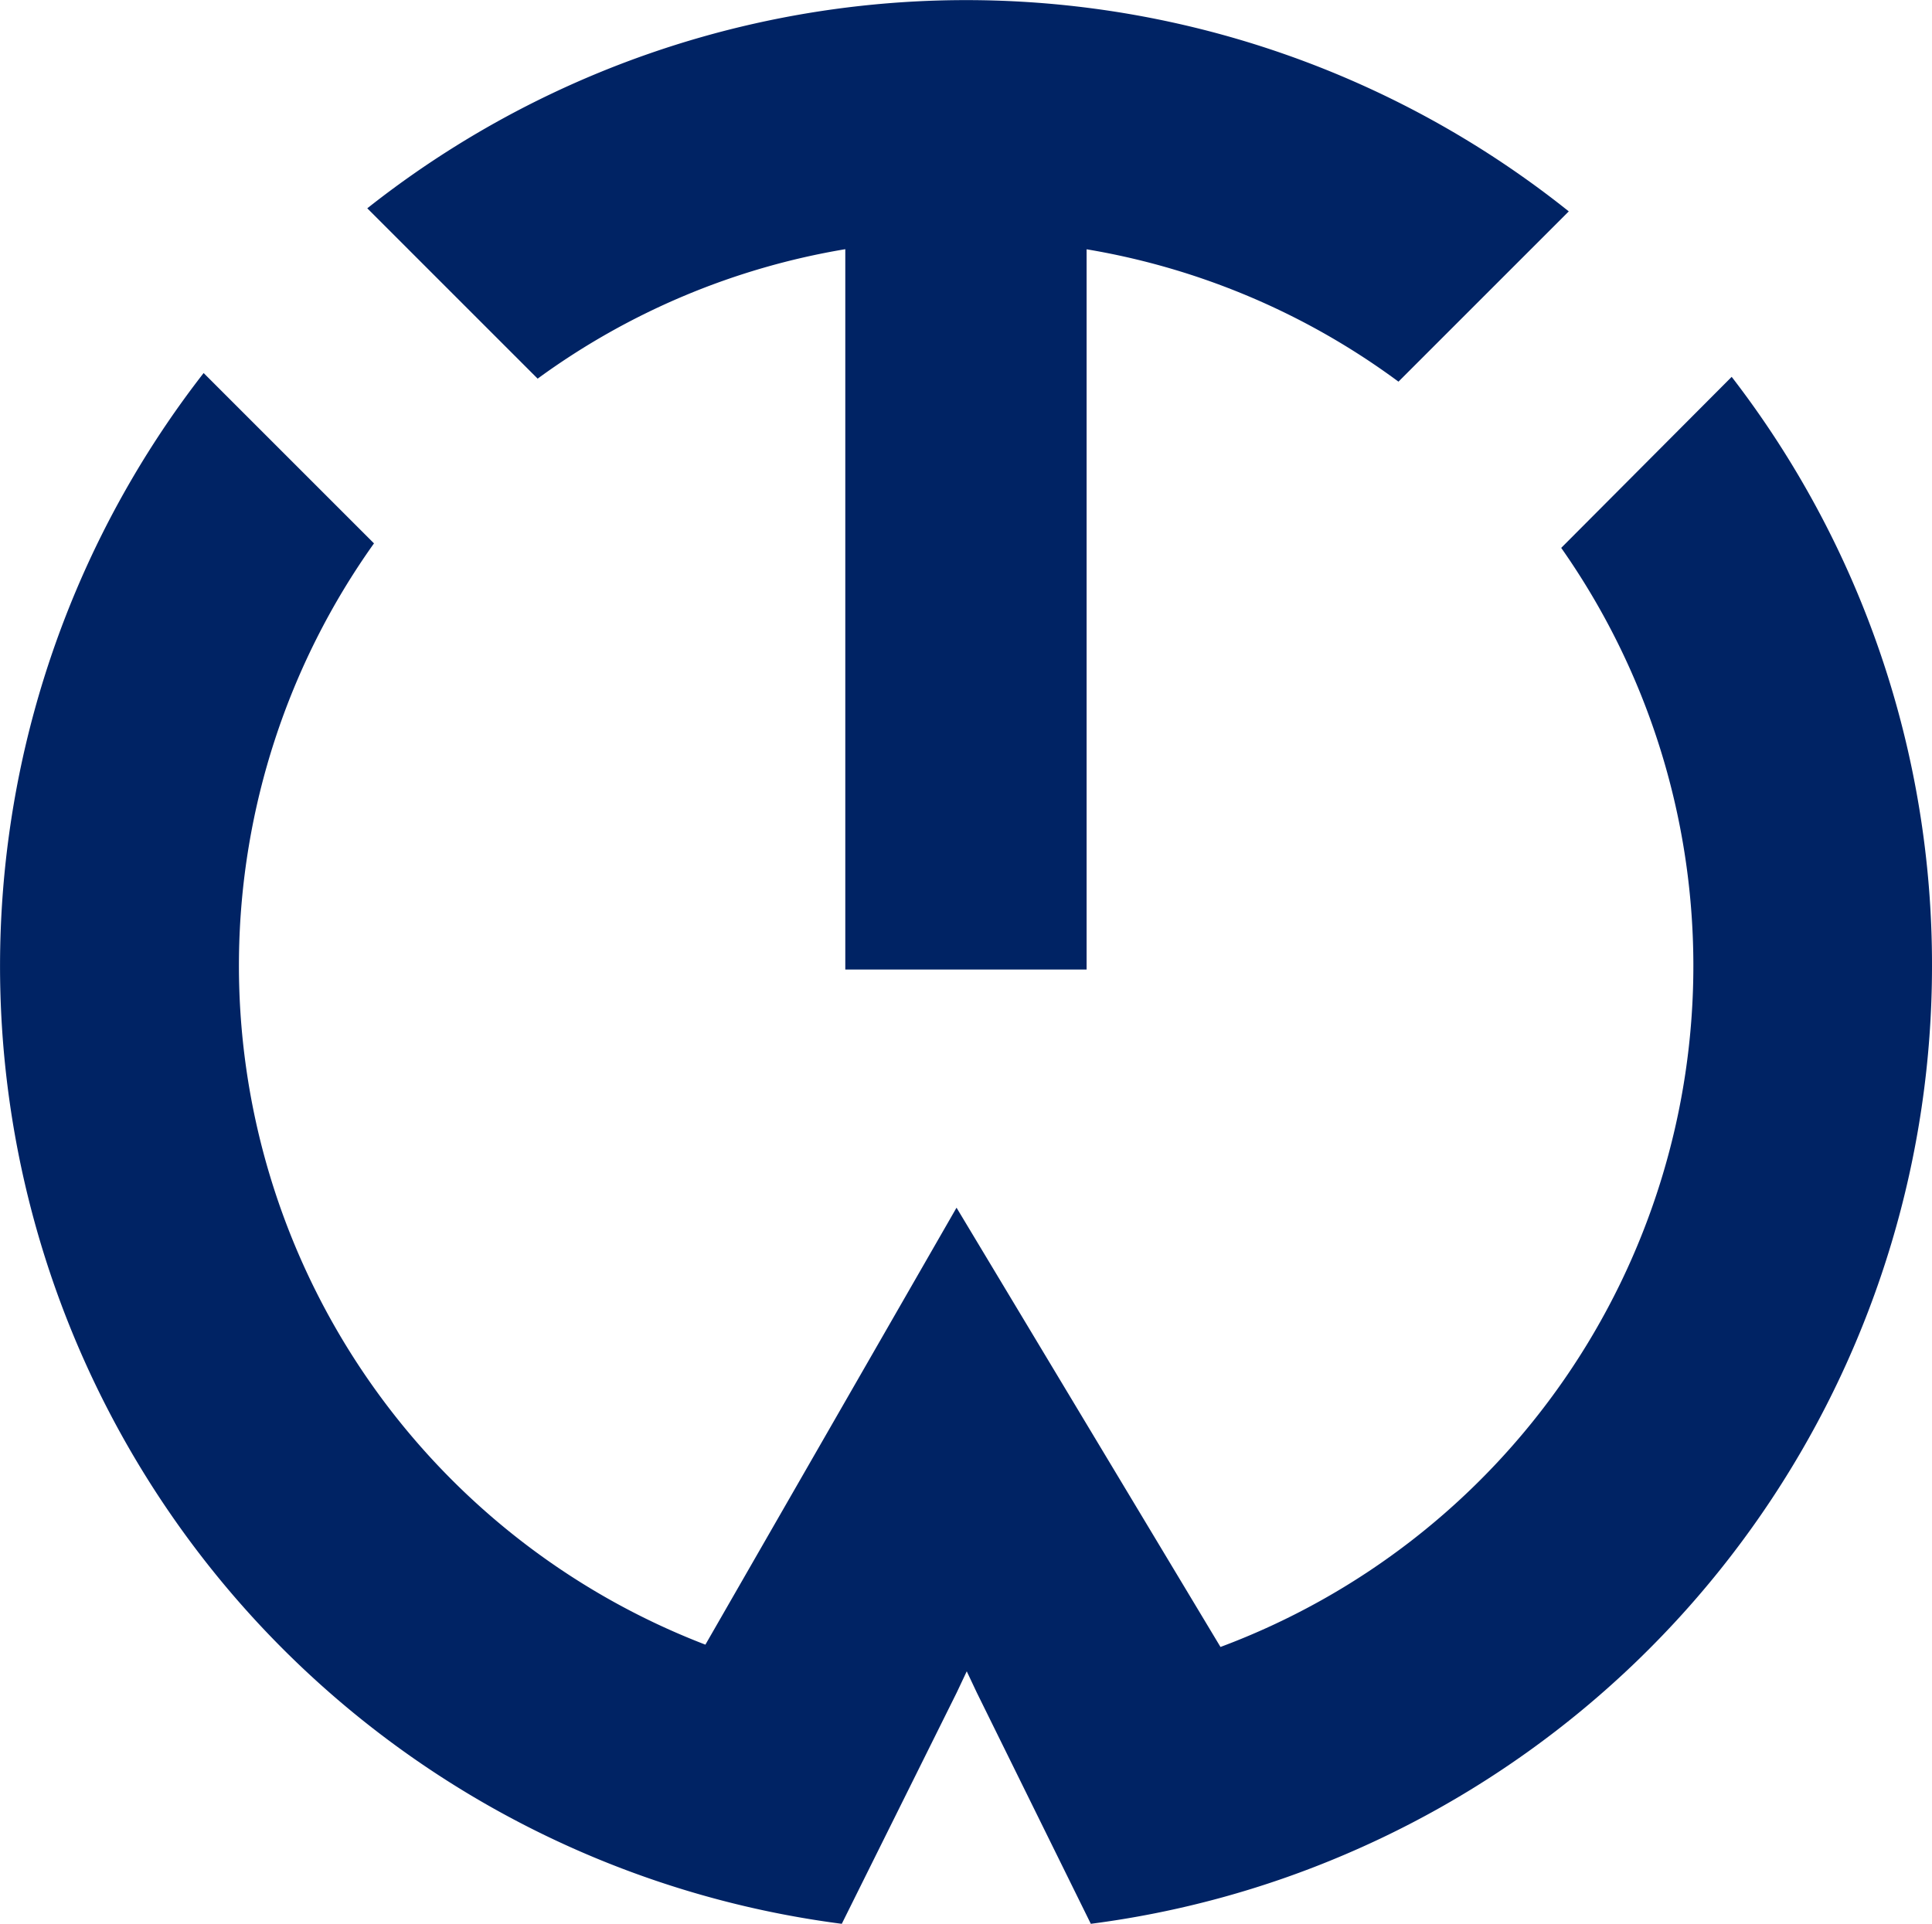
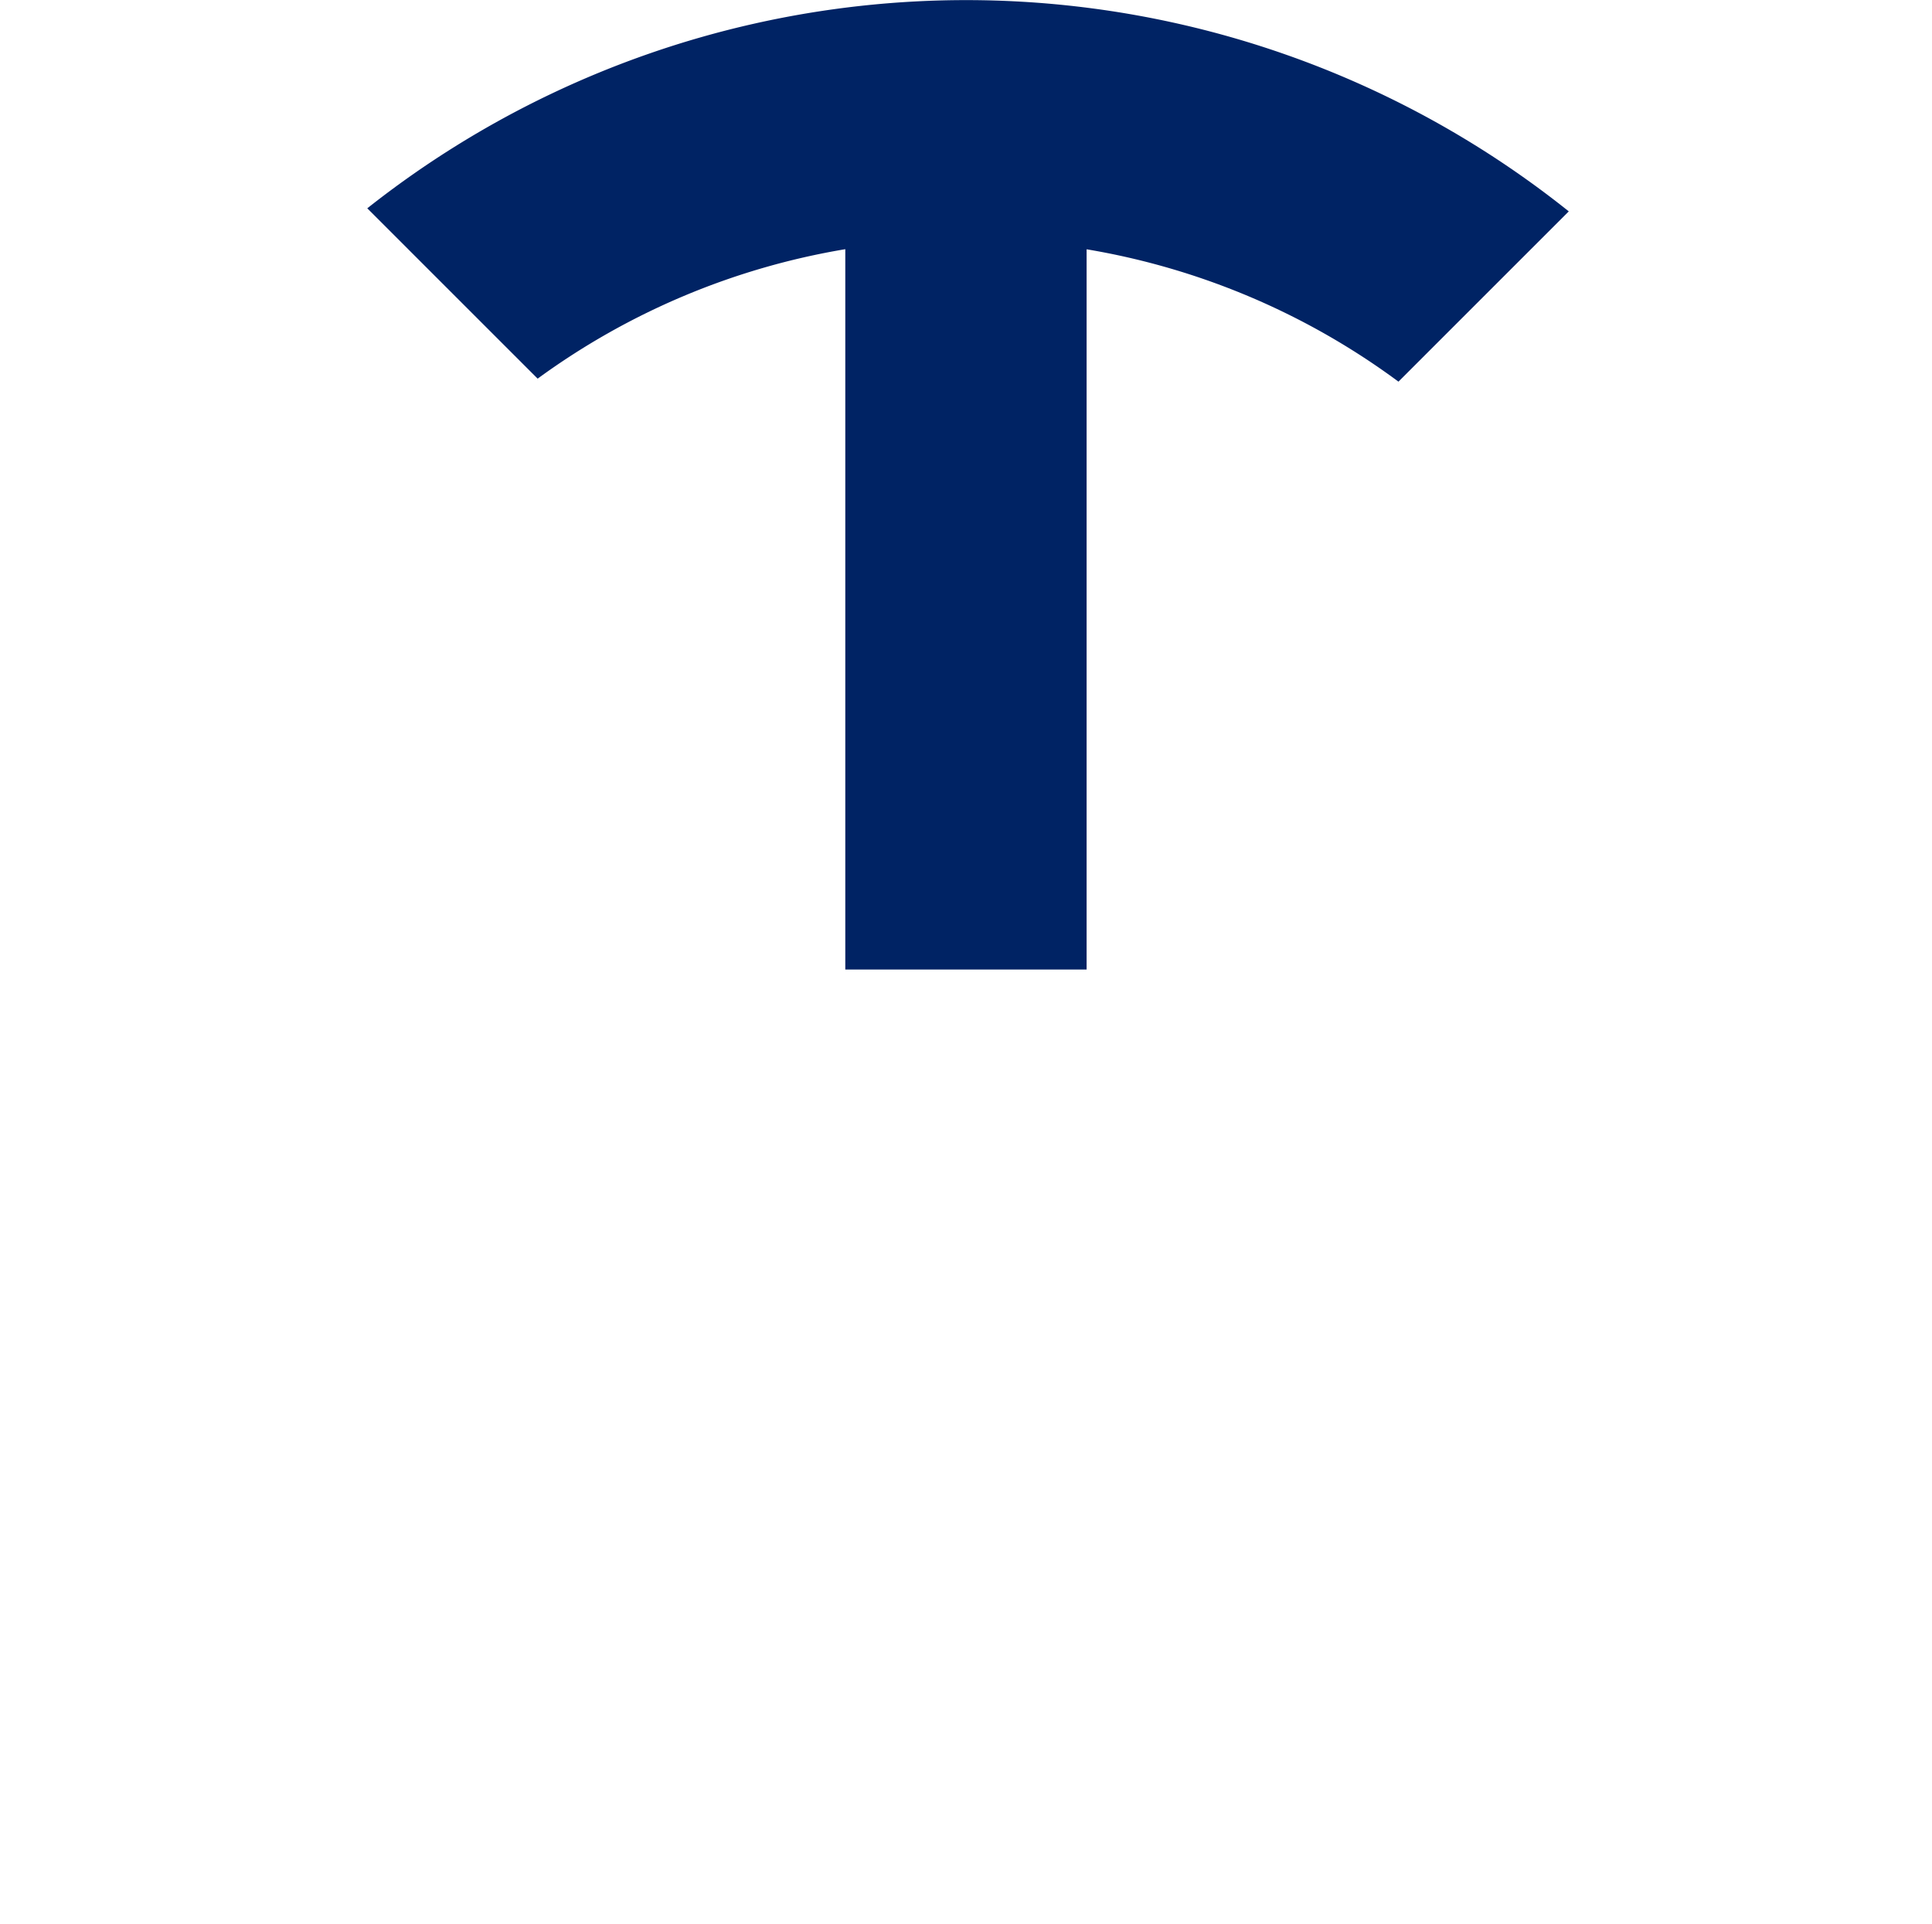
<svg xmlns="http://www.w3.org/2000/svg" data-bbox="0.004 0.011 192.786 191.989" viewBox="0 0 192.79 192" data-type="color">
  <g>
    <g>
      <path d="m156.55 21.09-17 17a72.41 72.41 0 0 0-31.12-13.21v71.88H84.35V24.87a72.2 72.2 0 0 0-30.7 12.92l-17-17a96.31 96.31 0 0 1 119.9.31Z" fill="#002364" data-color="1" />
-       <path d="M192.79 96.4a96.38 96.38 0 0 1-58.57 88.68 95.73 95.73 0 0 1-25.37 6.92l-11.38-23.08-1-2.12-1 2.12L84 192A96.38 96.38 0 0 1 20.32 37.23l17 17a72.61 72.61 0 0 0 33.07 109.91l25.06-43.61 26.34 43.84a72.56 72.56 0 0 0 34-109.69l17.01-17.07a96 96 0 0 1 19.99 58.79Z" fill="#002364" data-color="1" />
    </g>
  </g>
</svg>